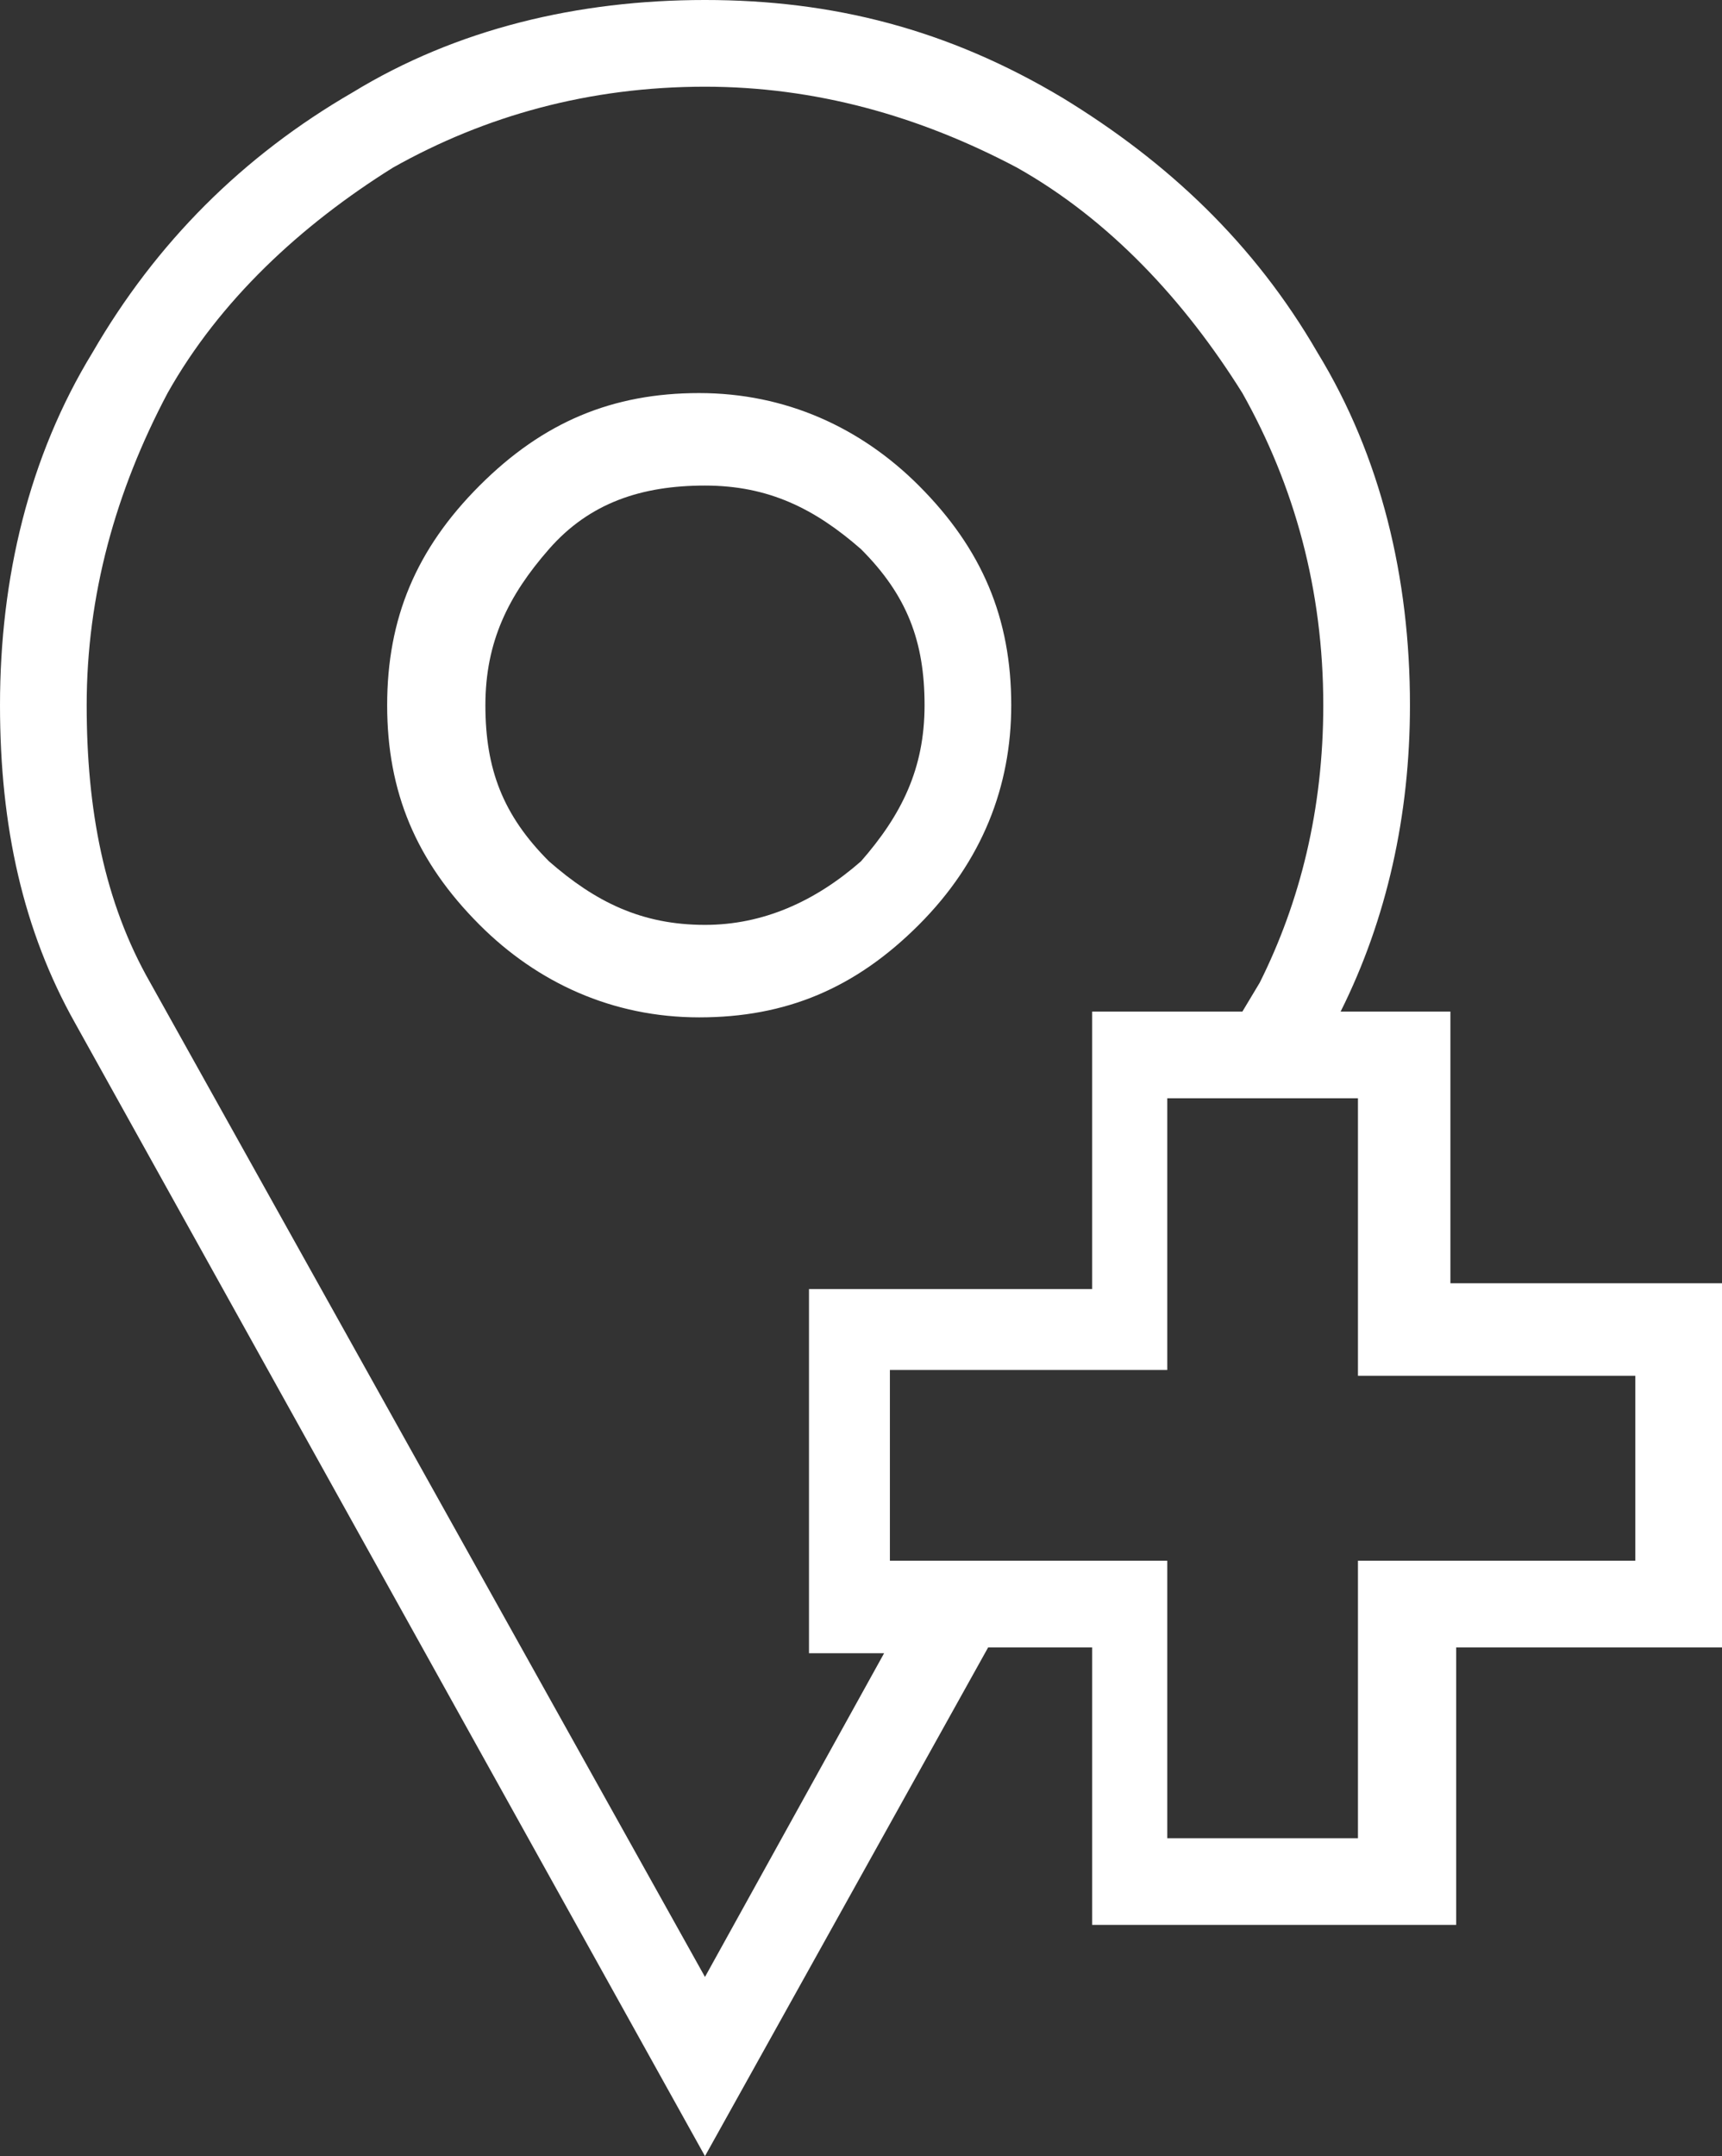
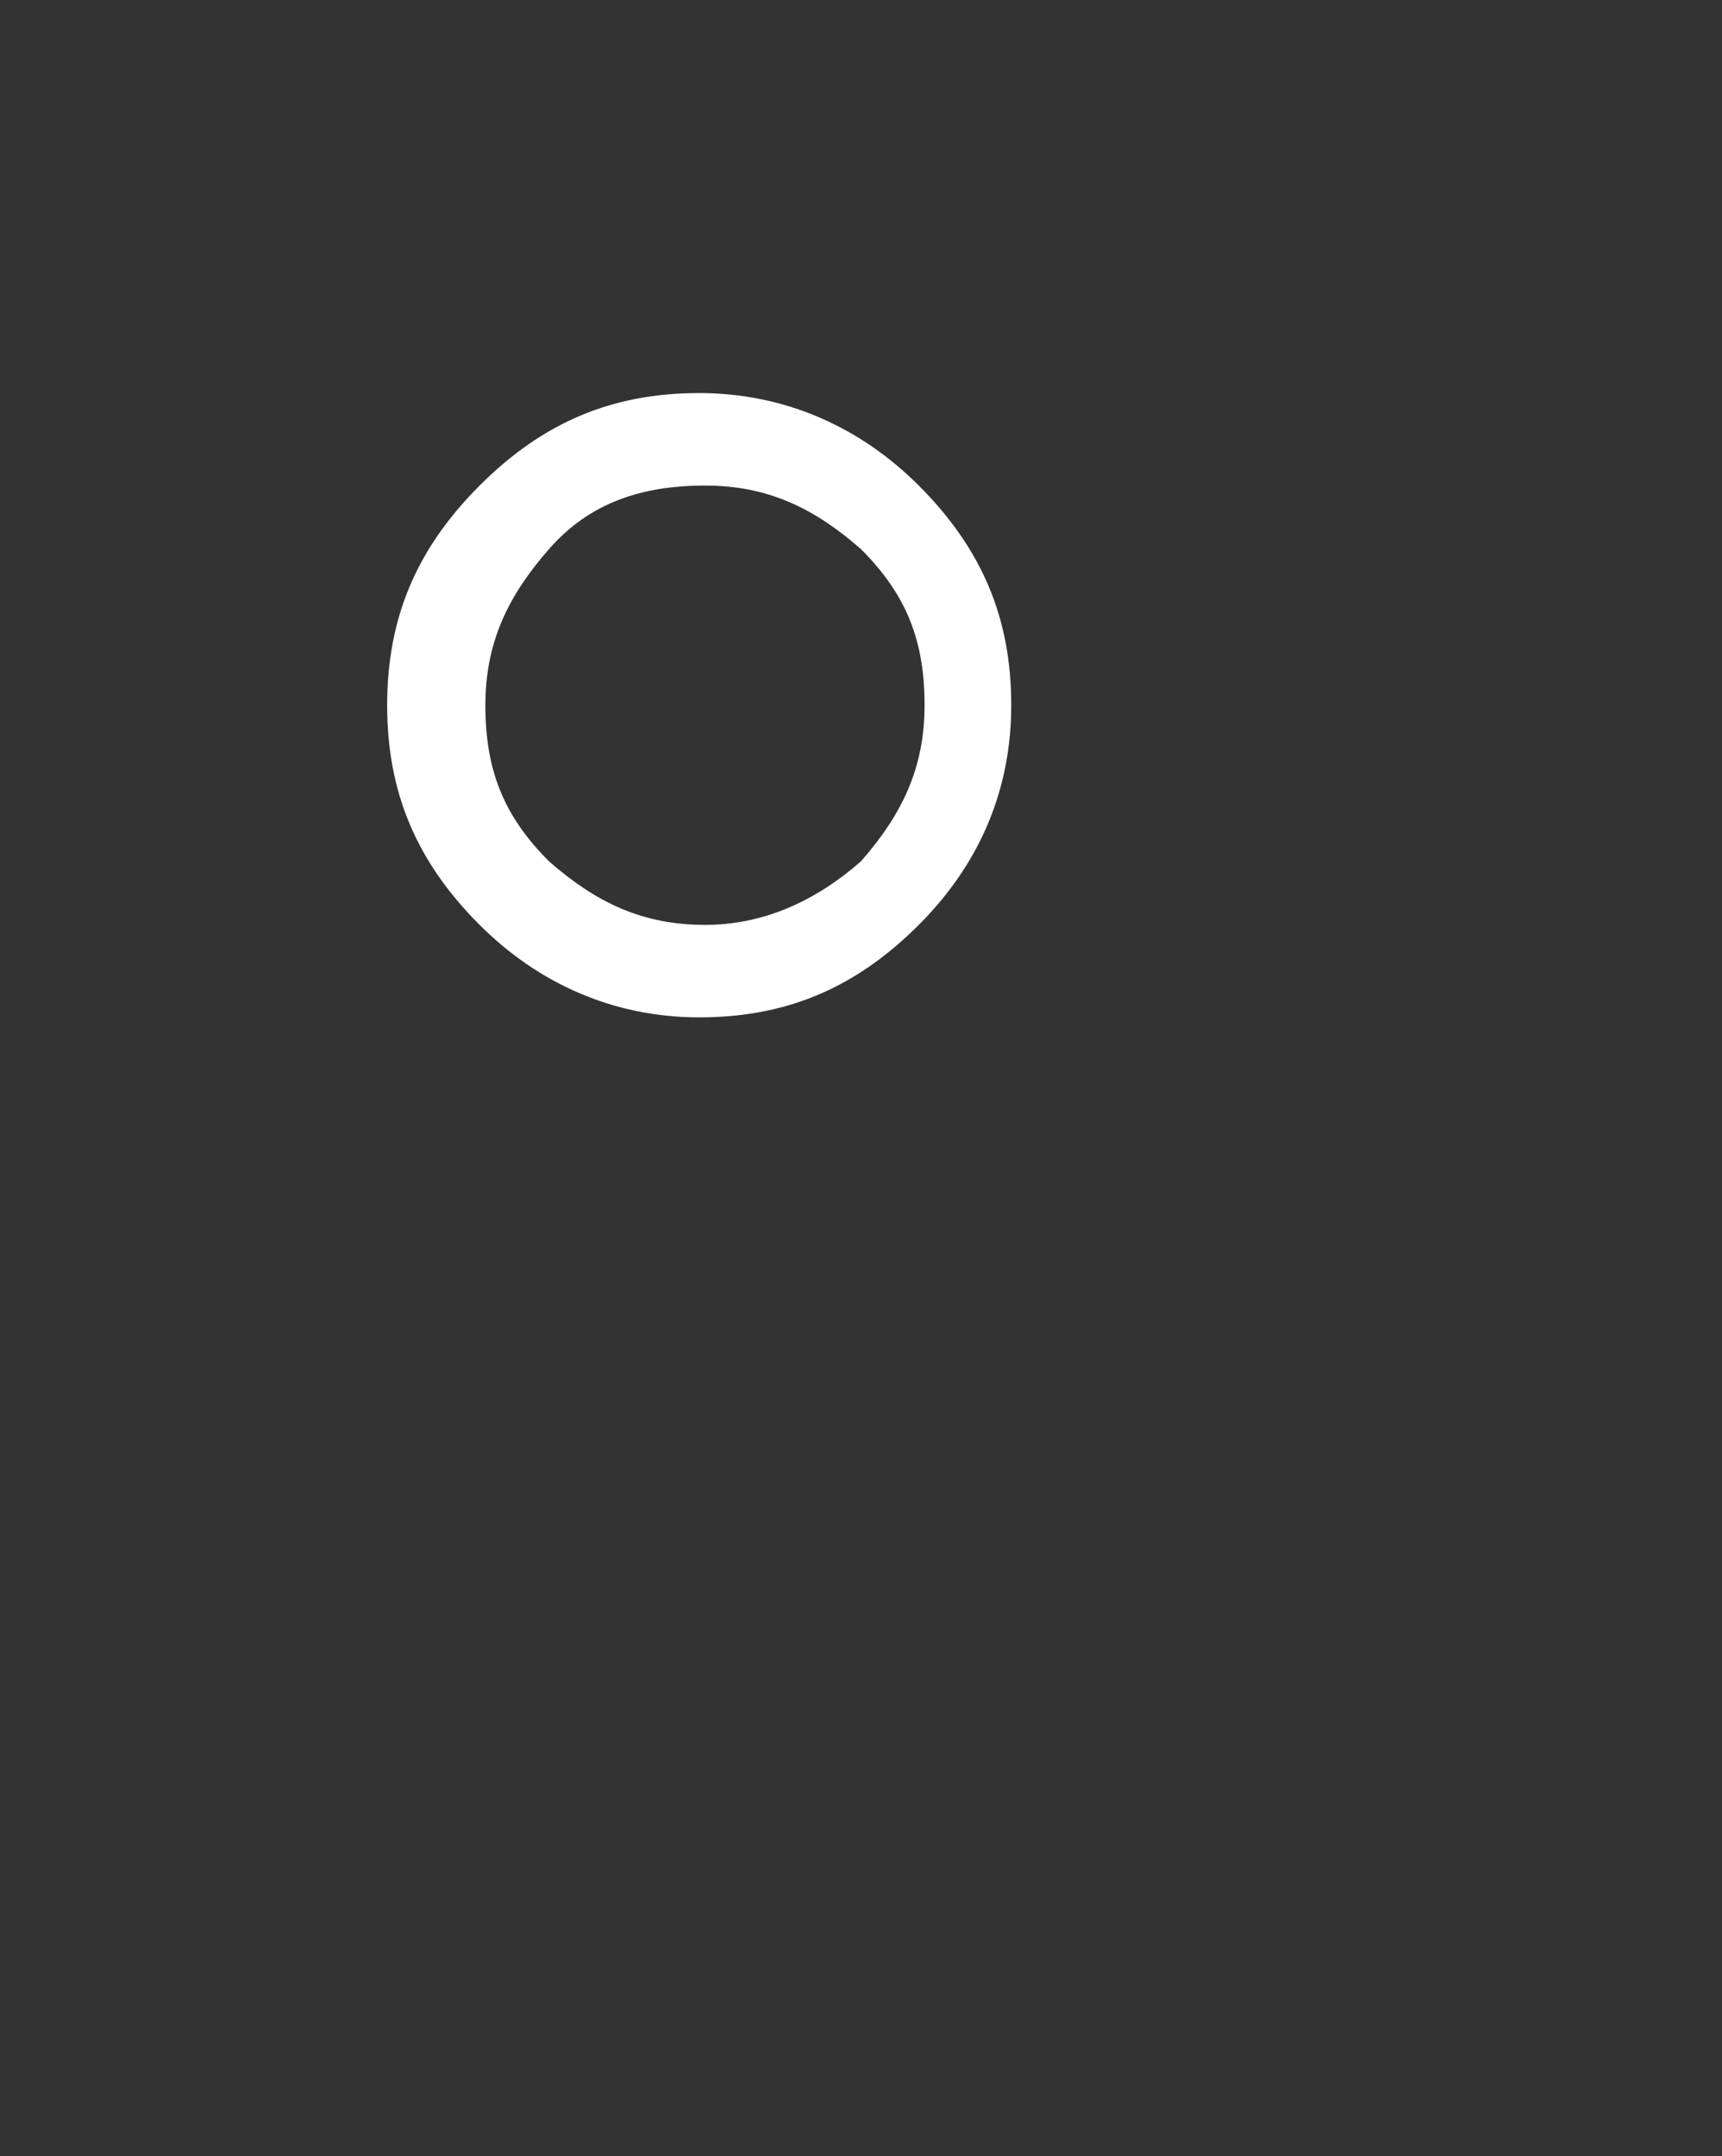
<svg xmlns="http://www.w3.org/2000/svg" enable-background="new 0 0 29.8 37.3" viewBox="0 0 29.8 37.3">
  <rect x="0" y="0" width="29.8" height="37.3" fill="#333333" stroke="none" />
  <g fill="#fff">
    <path d="m17.5 12.2c0-1.5-.5-2.7-1.6-3.8-1-1-2.3-1.6-3.8-1.6s-2.7.5-3.8 1.6-1.6 2.3-1.6 3.8.5 2.7 1.6 3.8c1 1 2.3 1.6 3.8 1.6s2.7-.5 3.8-1.6 1.6-2.4 1.6-3.8zm-5.3 3.8c-1.1 0-1.9-.4-2.7-1.1-.8-.8-1.1-1.6-1.1-2.7s.4-1.9 1.1-2.7 1.6-1.1 2.7-1.1 1.9.4 2.7 1.1c.8.8 1.1 1.6 1.1 2.7s-.4 1.9-1.1 2.7c-.8.7-1.7 1.1-2.7 1.1z" />
-     <path d="m25.1 22.3v-4.8h-1.9c.8-1.6 1.2-3.4 1.2-5.3 0-2.2-.5-4.3-1.6-6.1-1.1-1.9-2.6-3.3-4.4-4.4-2-1.2-4-1.7-6.2-1.7s-4.3.5-6.1 1.6c-1.9 1.1-3.4 2.6-4.5 4.5-1.1 1.8-1.6 3.9-1.6 6.1 0 2.1.4 3.9 1.3 5.5l10.9 19.6 4.9-8.8h1.8v4.8h6.3v-4.8h4.8v-6.3h-4.9zm-12.9 11.9-9.6-17.2c-.8-1.4-1.1-3-1.1-4.8 0-1.9.5-3.7 1.4-5.4.9-1.6 2.3-2.9 3.9-3.9 1.6-.9 3.4-1.4 5.4-1.4 1.9 0 3.7.5 5.4 1.4 1.6.9 2.9 2.3 3.9 3.9.9 1.6 1.4 3.4 1.4 5.4 0 1.8-.4 3.4-1.1 4.8l-.3.5h-2.6v4.8h-4.9v6.3h1.3zm16.1-7.2h-4.8v4.8h-3.3v-4.8h-4.8v-3.3h4.8v-4.7h3.3v4.8h4.8z" />
  </g>
</svg>